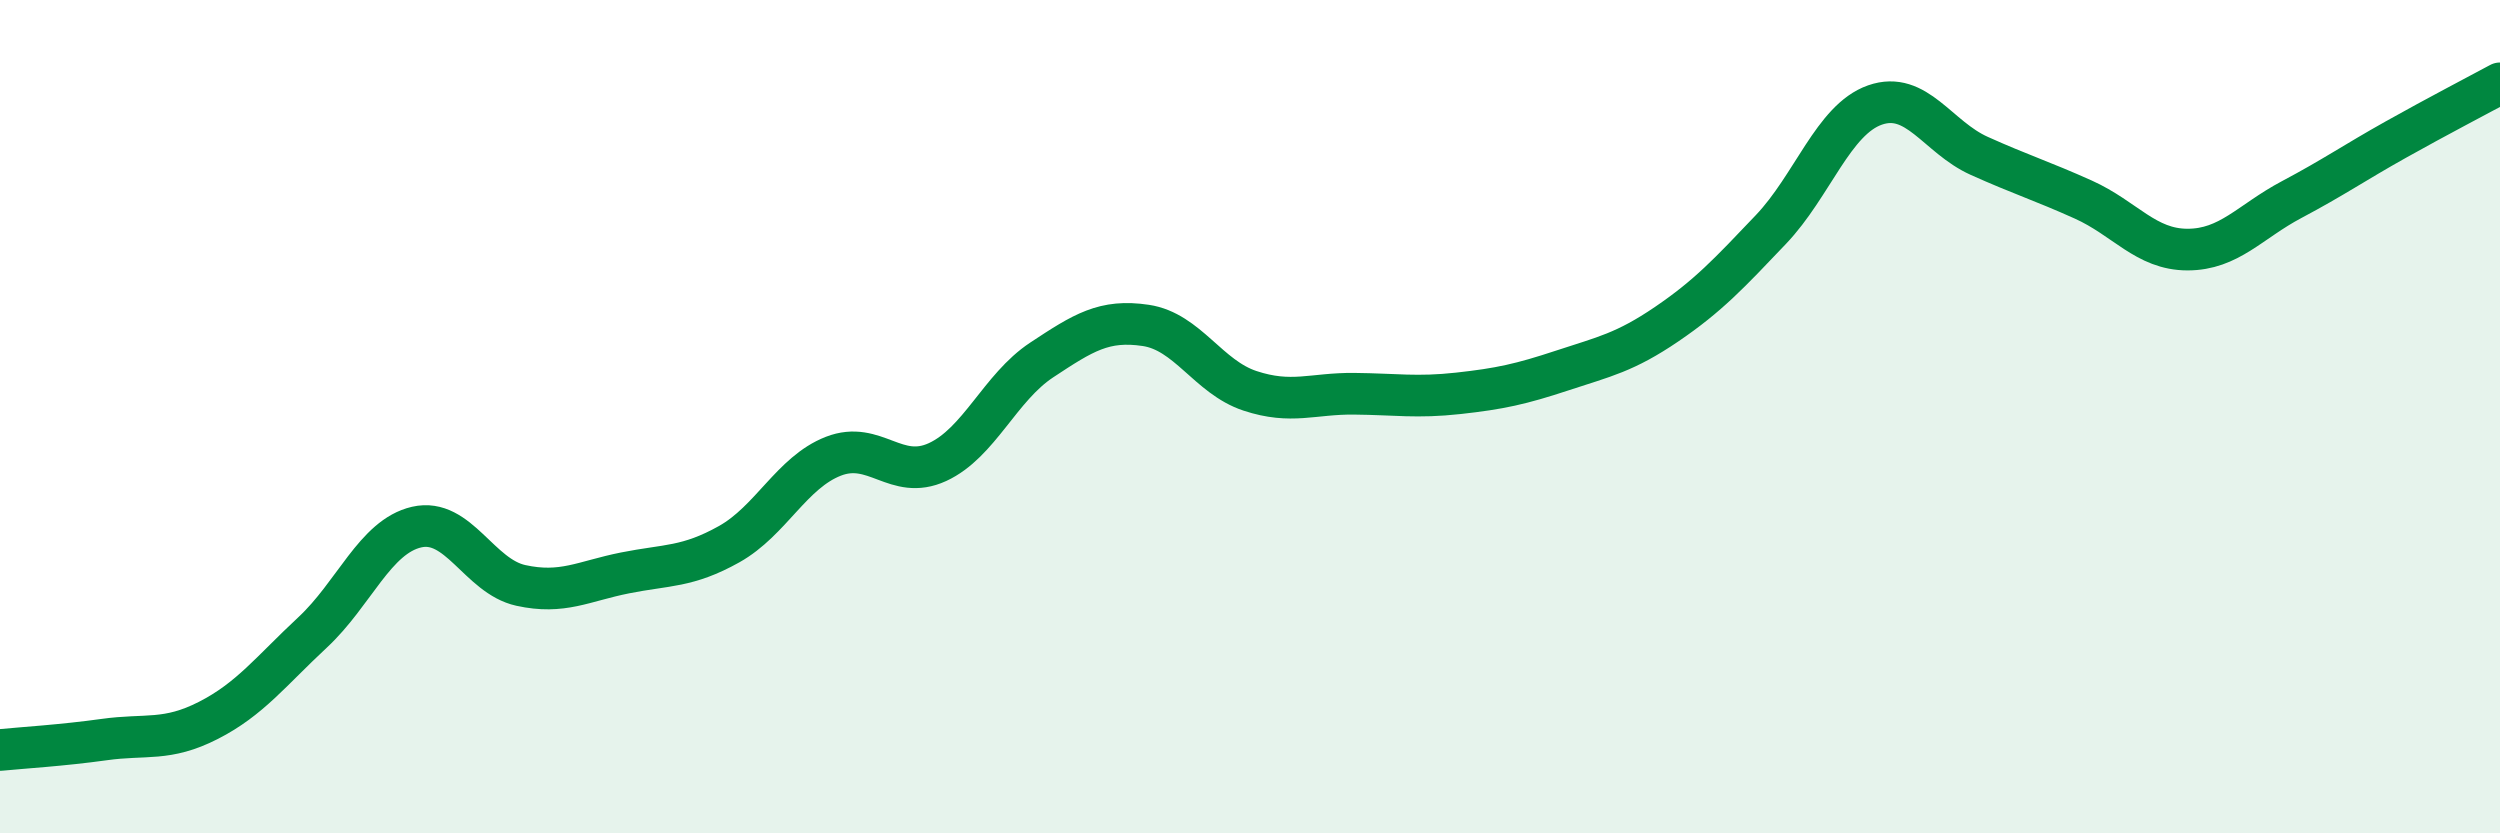
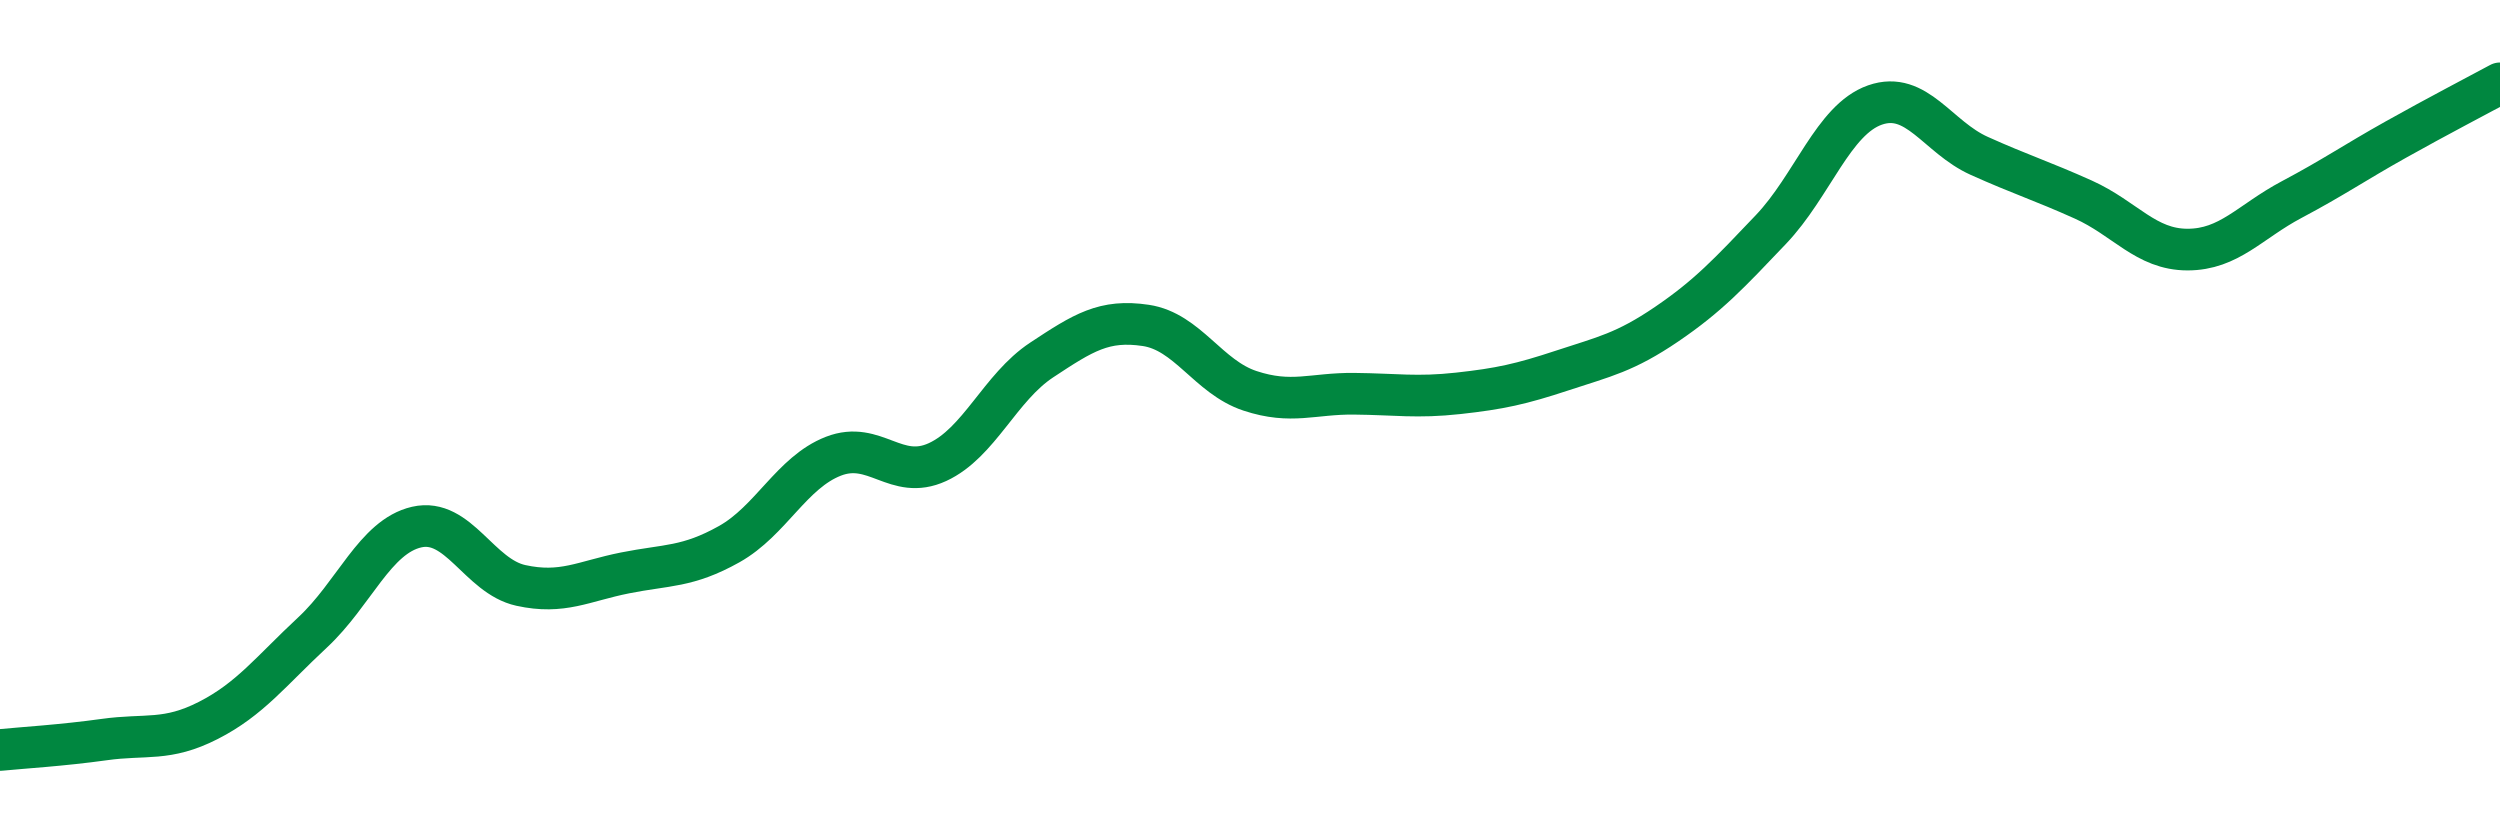
<svg xmlns="http://www.w3.org/2000/svg" width="60" height="20" viewBox="0 0 60 20">
-   <path d="M 0,18 C 0.5,17.95 1.5,17.89 2.5,17.75 C 3.5,17.61 4,17.8 5,17.29 C 6,16.78 6.5,16.11 7.5,15.18 C 8.5,14.25 9,12.88 10,12.65 C 11,12.42 11.5,13.83 12.5,14.05 C 13.5,14.27 14,13.95 15,13.75 C 16,13.55 16.5,13.62 17.5,13.06 C 18.5,12.5 19,11.34 20,10.95 C 21,10.56 21.5,11.55 22.5,11.09 C 23.5,10.63 24,9.3 25,8.64 C 26,7.98 26.5,7.66 27.5,7.81 C 28.5,7.96 29,9.05 30,9.38 C 31,9.71 31.5,9.44 32.5,9.45 C 33.5,9.46 34,9.55 35,9.44 C 36,9.33 36.5,9.22 37.5,8.89 C 38.5,8.56 39,8.46 40,7.78 C 41,7.1 41.5,6.56 42.5,5.51 C 43.5,4.46 44,2.87 45,2.52 C 46,2.17 46.5,3.29 47.5,3.74 C 48.5,4.19 49,4.34 50,4.79 C 51,5.24 51.5,5.99 52.5,5.99 C 53.5,5.99 54,5.32 55,4.79 C 56,4.26 56.5,3.91 57.5,3.35 C 58.5,2.79 59.5,2.27 60,2L60 20L0 20Z" fill="#008740" opacity="0.1" stroke-linecap="round" stroke-linejoin="round" />
  <path d="M 0,18 C 0.5,17.95 1.5,17.89 2.5,17.75 C 3.5,17.61 4,17.8 5,17.29 C 6,16.78 6.5,16.11 7.5,15.18 C 8.5,14.25 9,12.88 10,12.65 C 11,12.42 11.5,13.83 12.5,14.05 C 13.5,14.27 14,13.95 15,13.75 C 16,13.55 16.5,13.62 17.5,13.06 C 18.5,12.5 19,11.34 20,10.95 C 21,10.56 21.5,11.55 22.5,11.09 C 23.5,10.63 24,9.3 25,8.64 C 26,7.98 26.5,7.66 27.5,7.81 C 28.5,7.96 29,9.05 30,9.38 C 31,9.71 31.5,9.44 32.5,9.45 C 33.5,9.46 34,9.55 35,9.44 C 36,9.33 36.5,9.22 37.5,8.89 C 38.5,8.56 39,8.46 40,7.78 C 41,7.1 41.5,6.56 42.5,5.51 C 43.5,4.46 44,2.87 45,2.52 C 46,2.17 46.5,3.29 47.5,3.74 C 48.5,4.19 49,4.34 50,4.79 C 51,5.24 51.5,5.99 52.5,5.99 C 53.5,5.99 54,5.32 55,4.79 C 56,4.26 56.5,3.91 57.5,3.35 C 58.5,2.79 59.5,2.27 60,2" stroke="#008740" stroke-width="1" fill="none" stroke-linecap="round" stroke-linejoin="round" />
</svg>